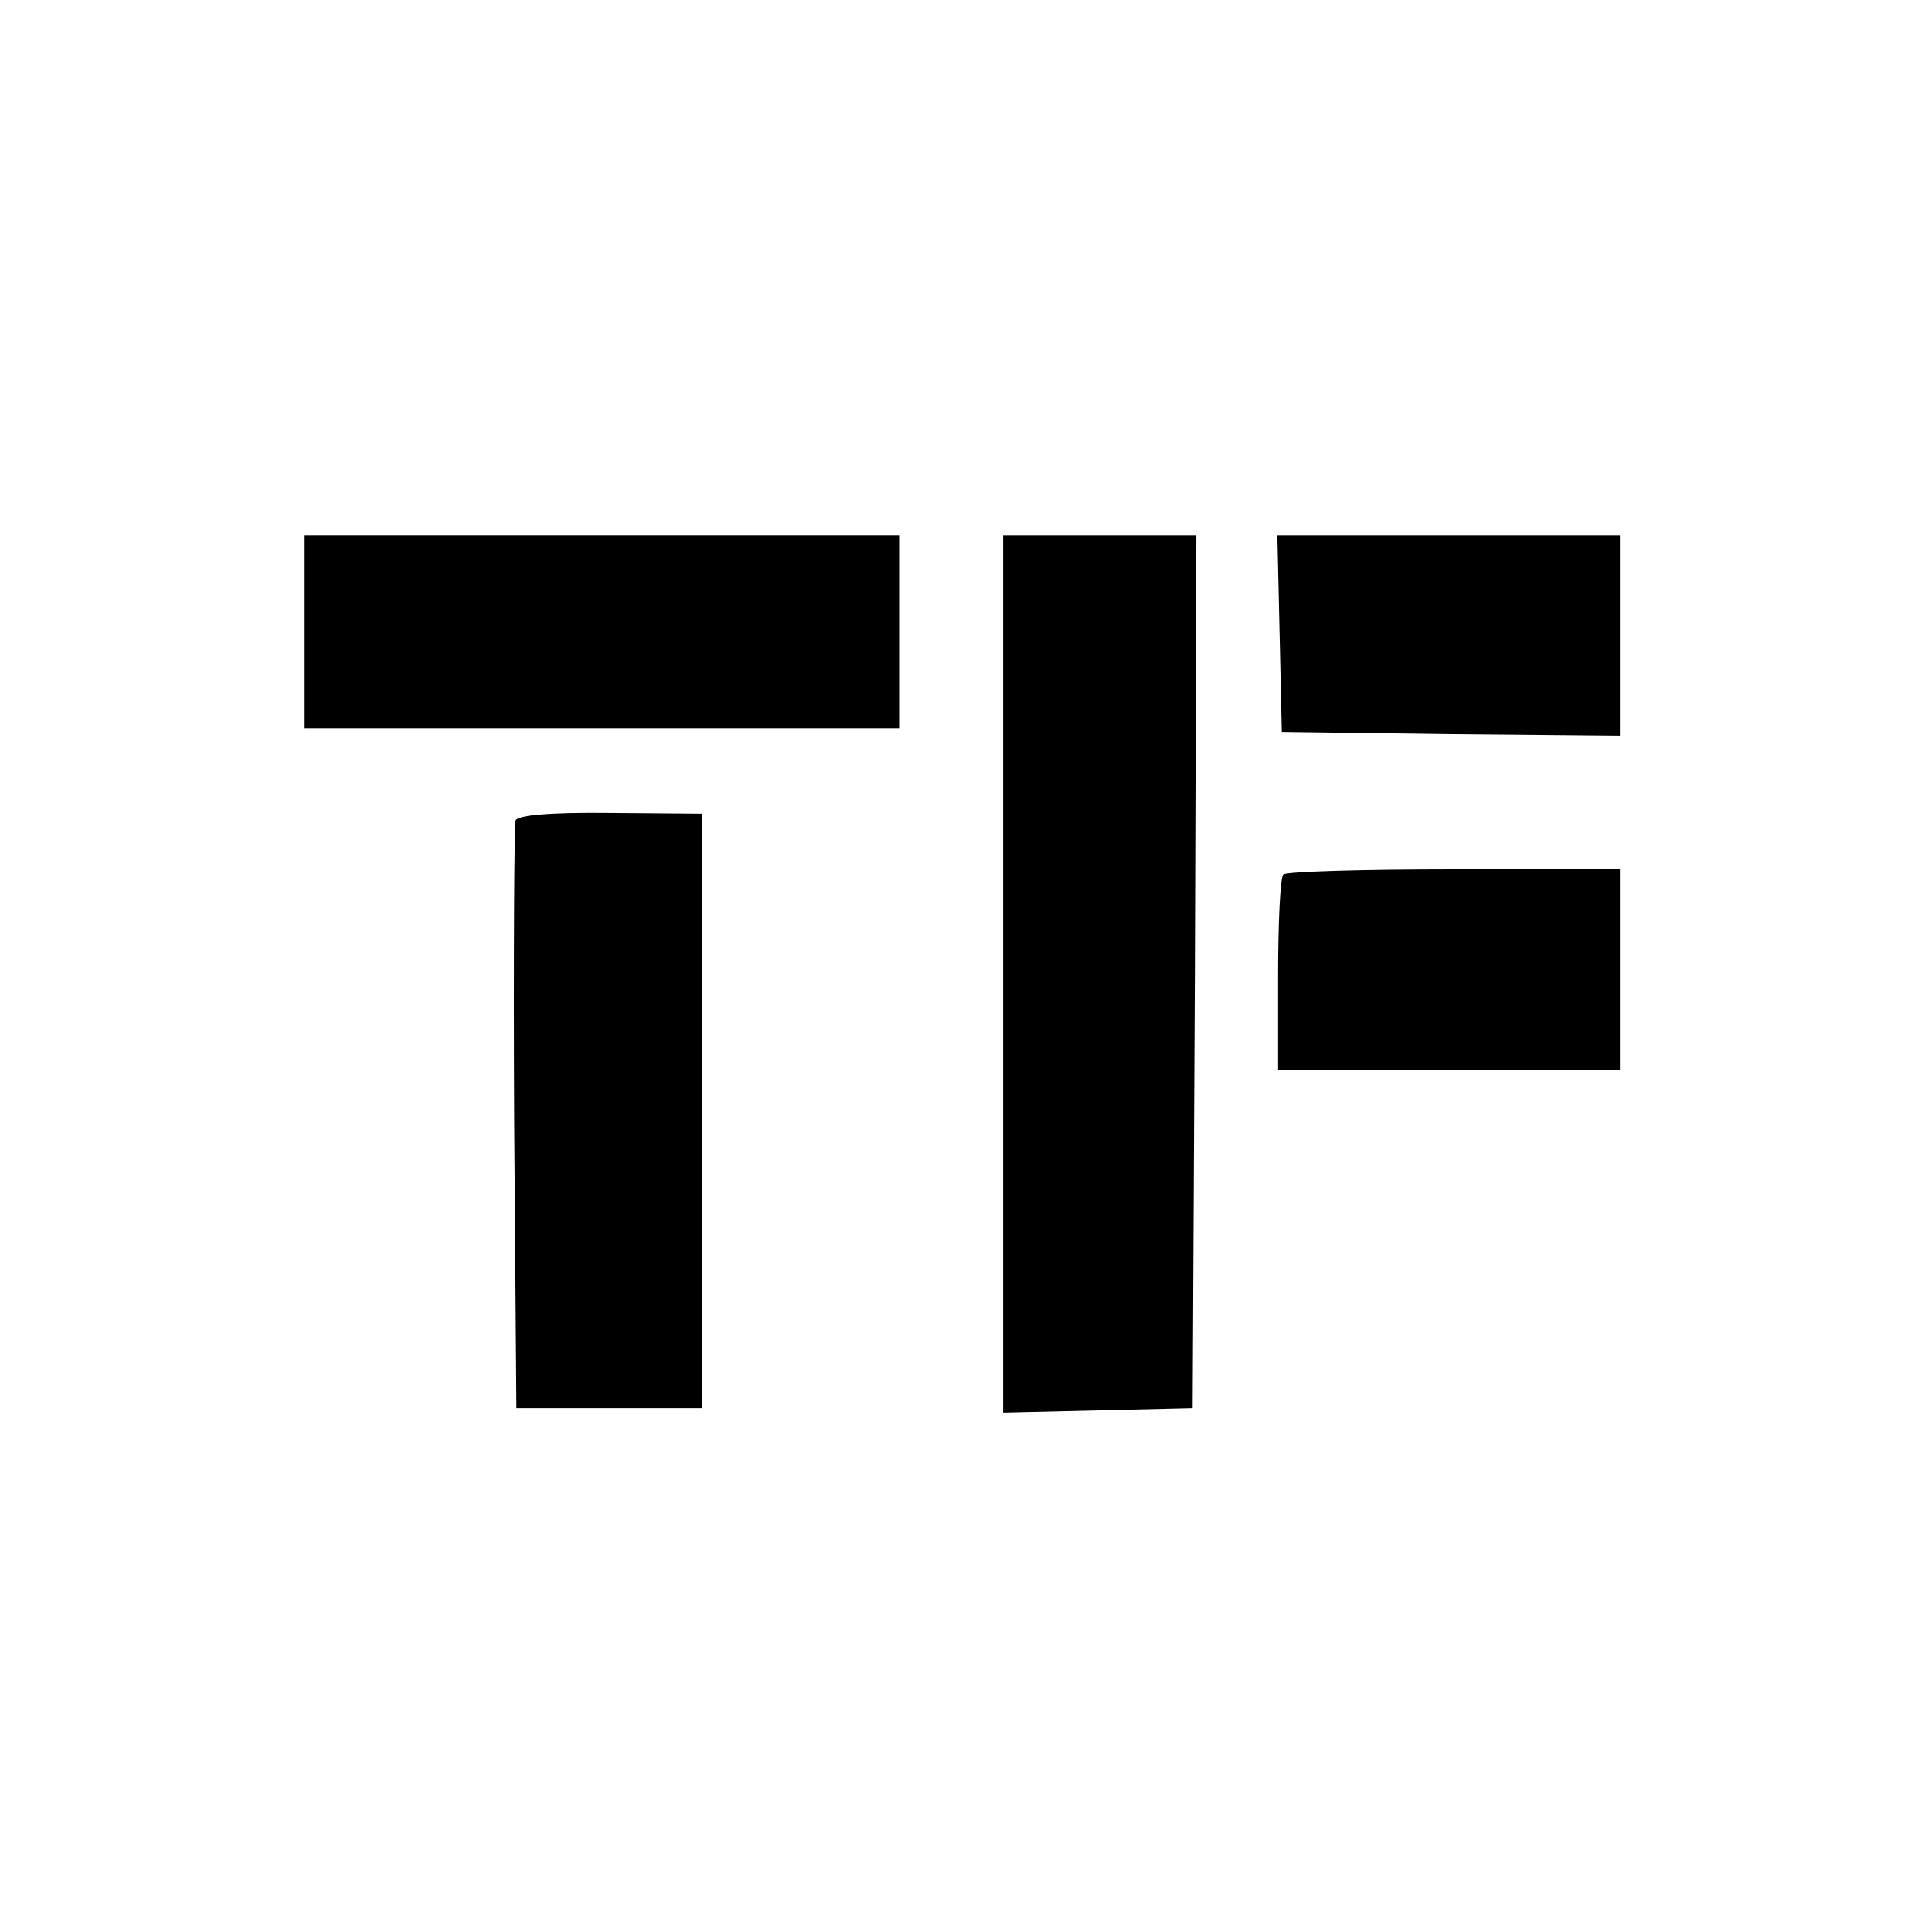
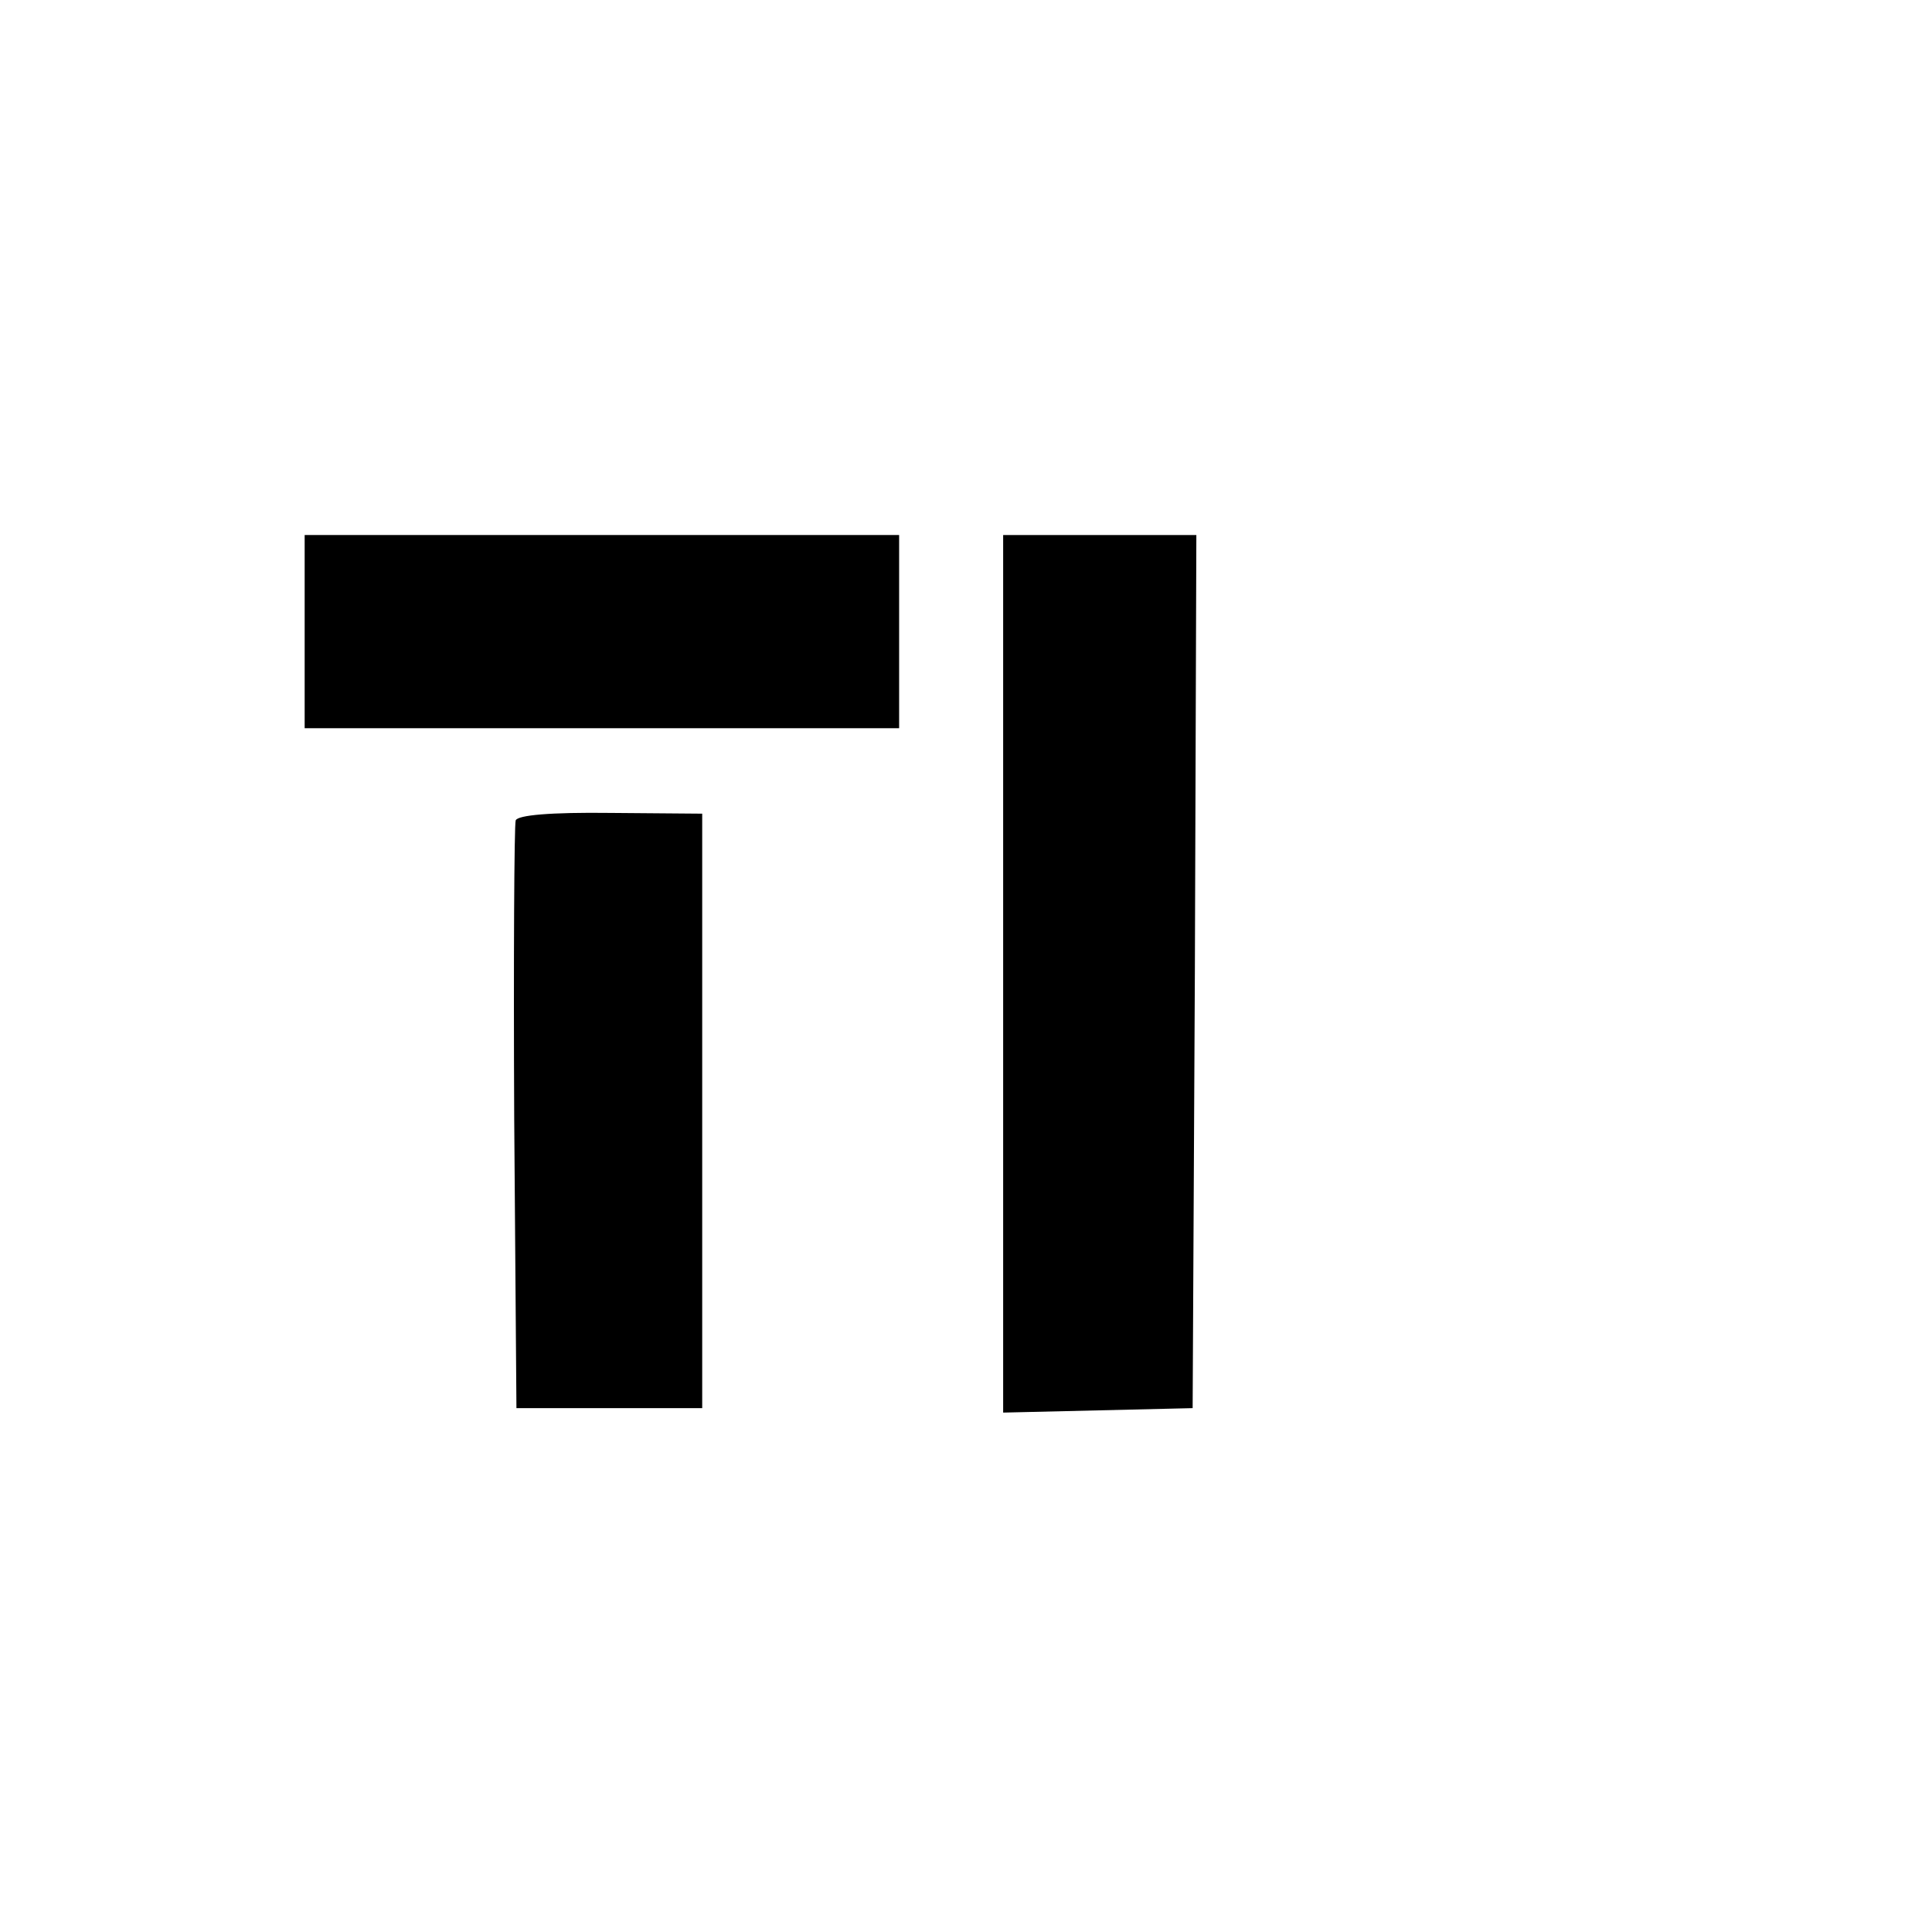
<svg xmlns="http://www.w3.org/2000/svg" version="1.0" width="260pt" height="260pt" viewBox="0 0 260 260" preserveAspectRatio="xMidYMid meet">
  <g transform="translate(0,260) scale(0.1,-0.1)" fill="#000000" stroke="none">
    <path d="M410 1750 l0 -130 400 0 400 0 0 130 0 130 -400 0 -400 0 0 -130z" />
    <path d="M1350 1290 l0 -591 128 3 127 3 3 588 2 587 -130 0 -130 0 0 -590z" />
-     <path d="M1722 1748 l3 -133 228 -3 227 -2 0 135 0 135 -230 0 -231 0 3 -132z" />
    <path d="M694 1496 c-2 -6 -3 -187 -2 -401 l3 -390 125 0 125 0 0 400 0 400 -123 1 c-82 1 -125 -3 -128 -10z" />
-     <path d="M1727 1423 c-4 -3 -7 -64 -7 -135 l0 -128 230 0 230 0 0 135 0 135 -223 0 c-123 0 -227 -3 -230 -7z" />
  </g>
</svg>